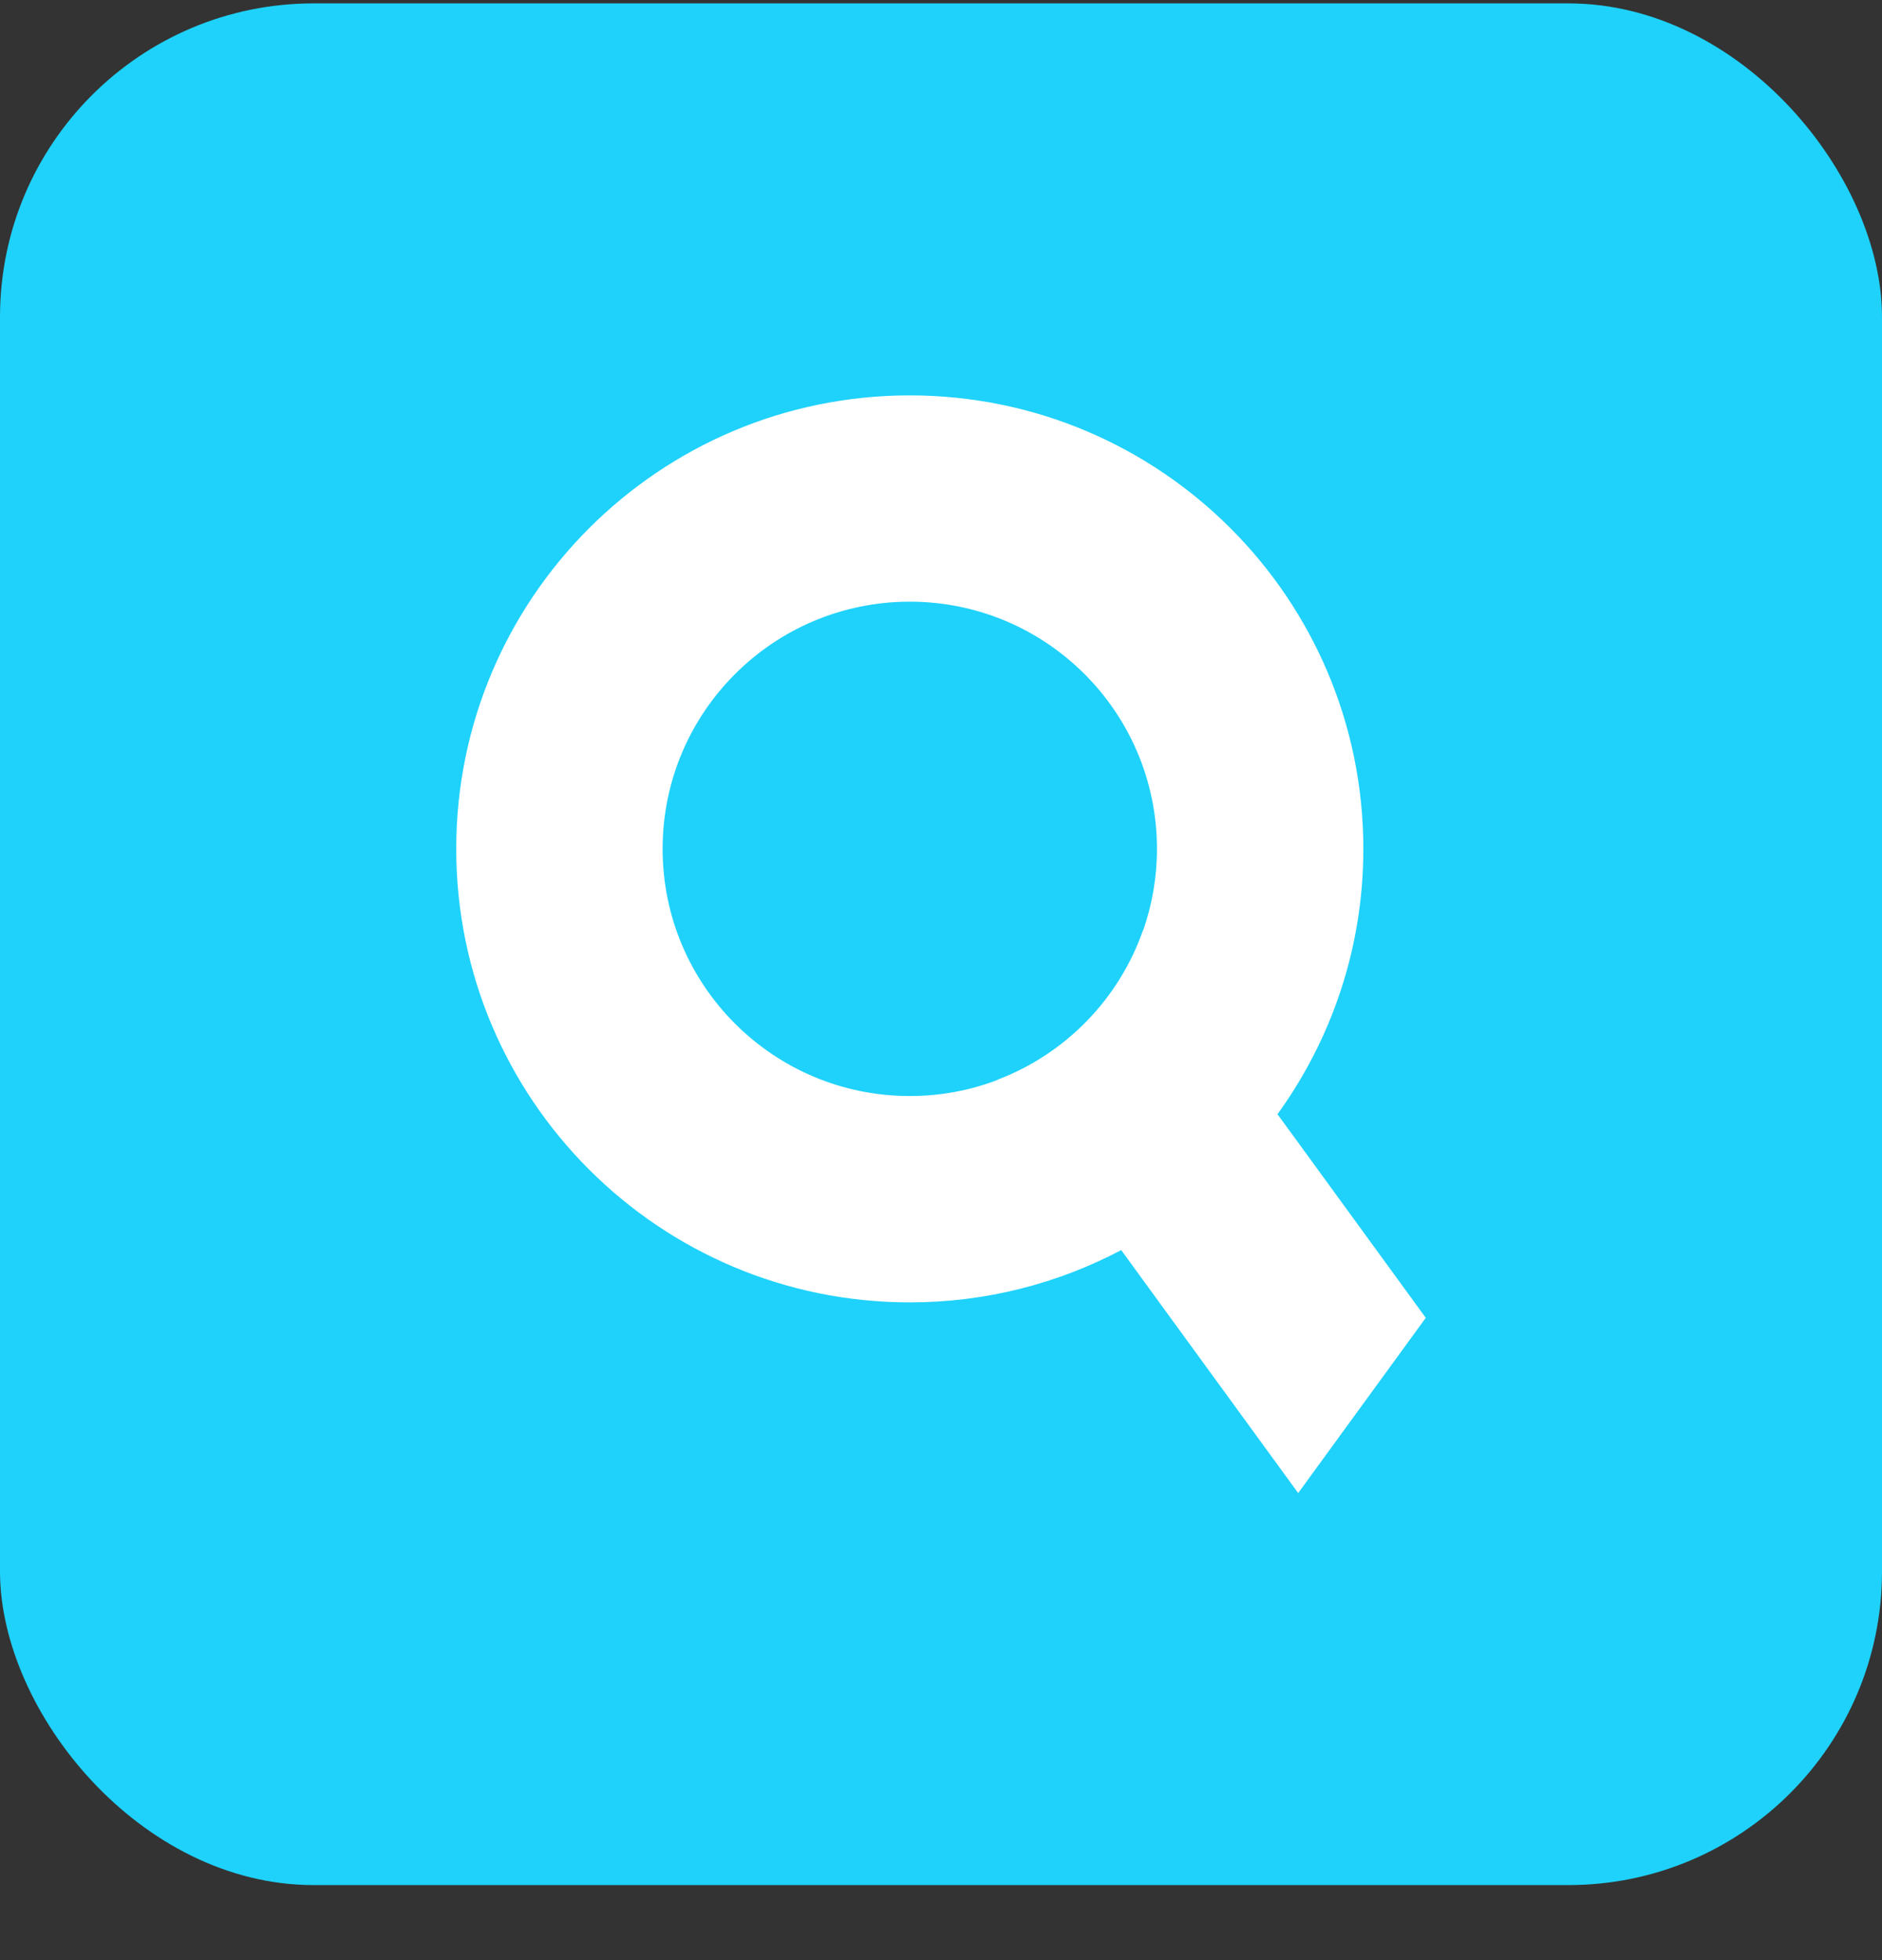
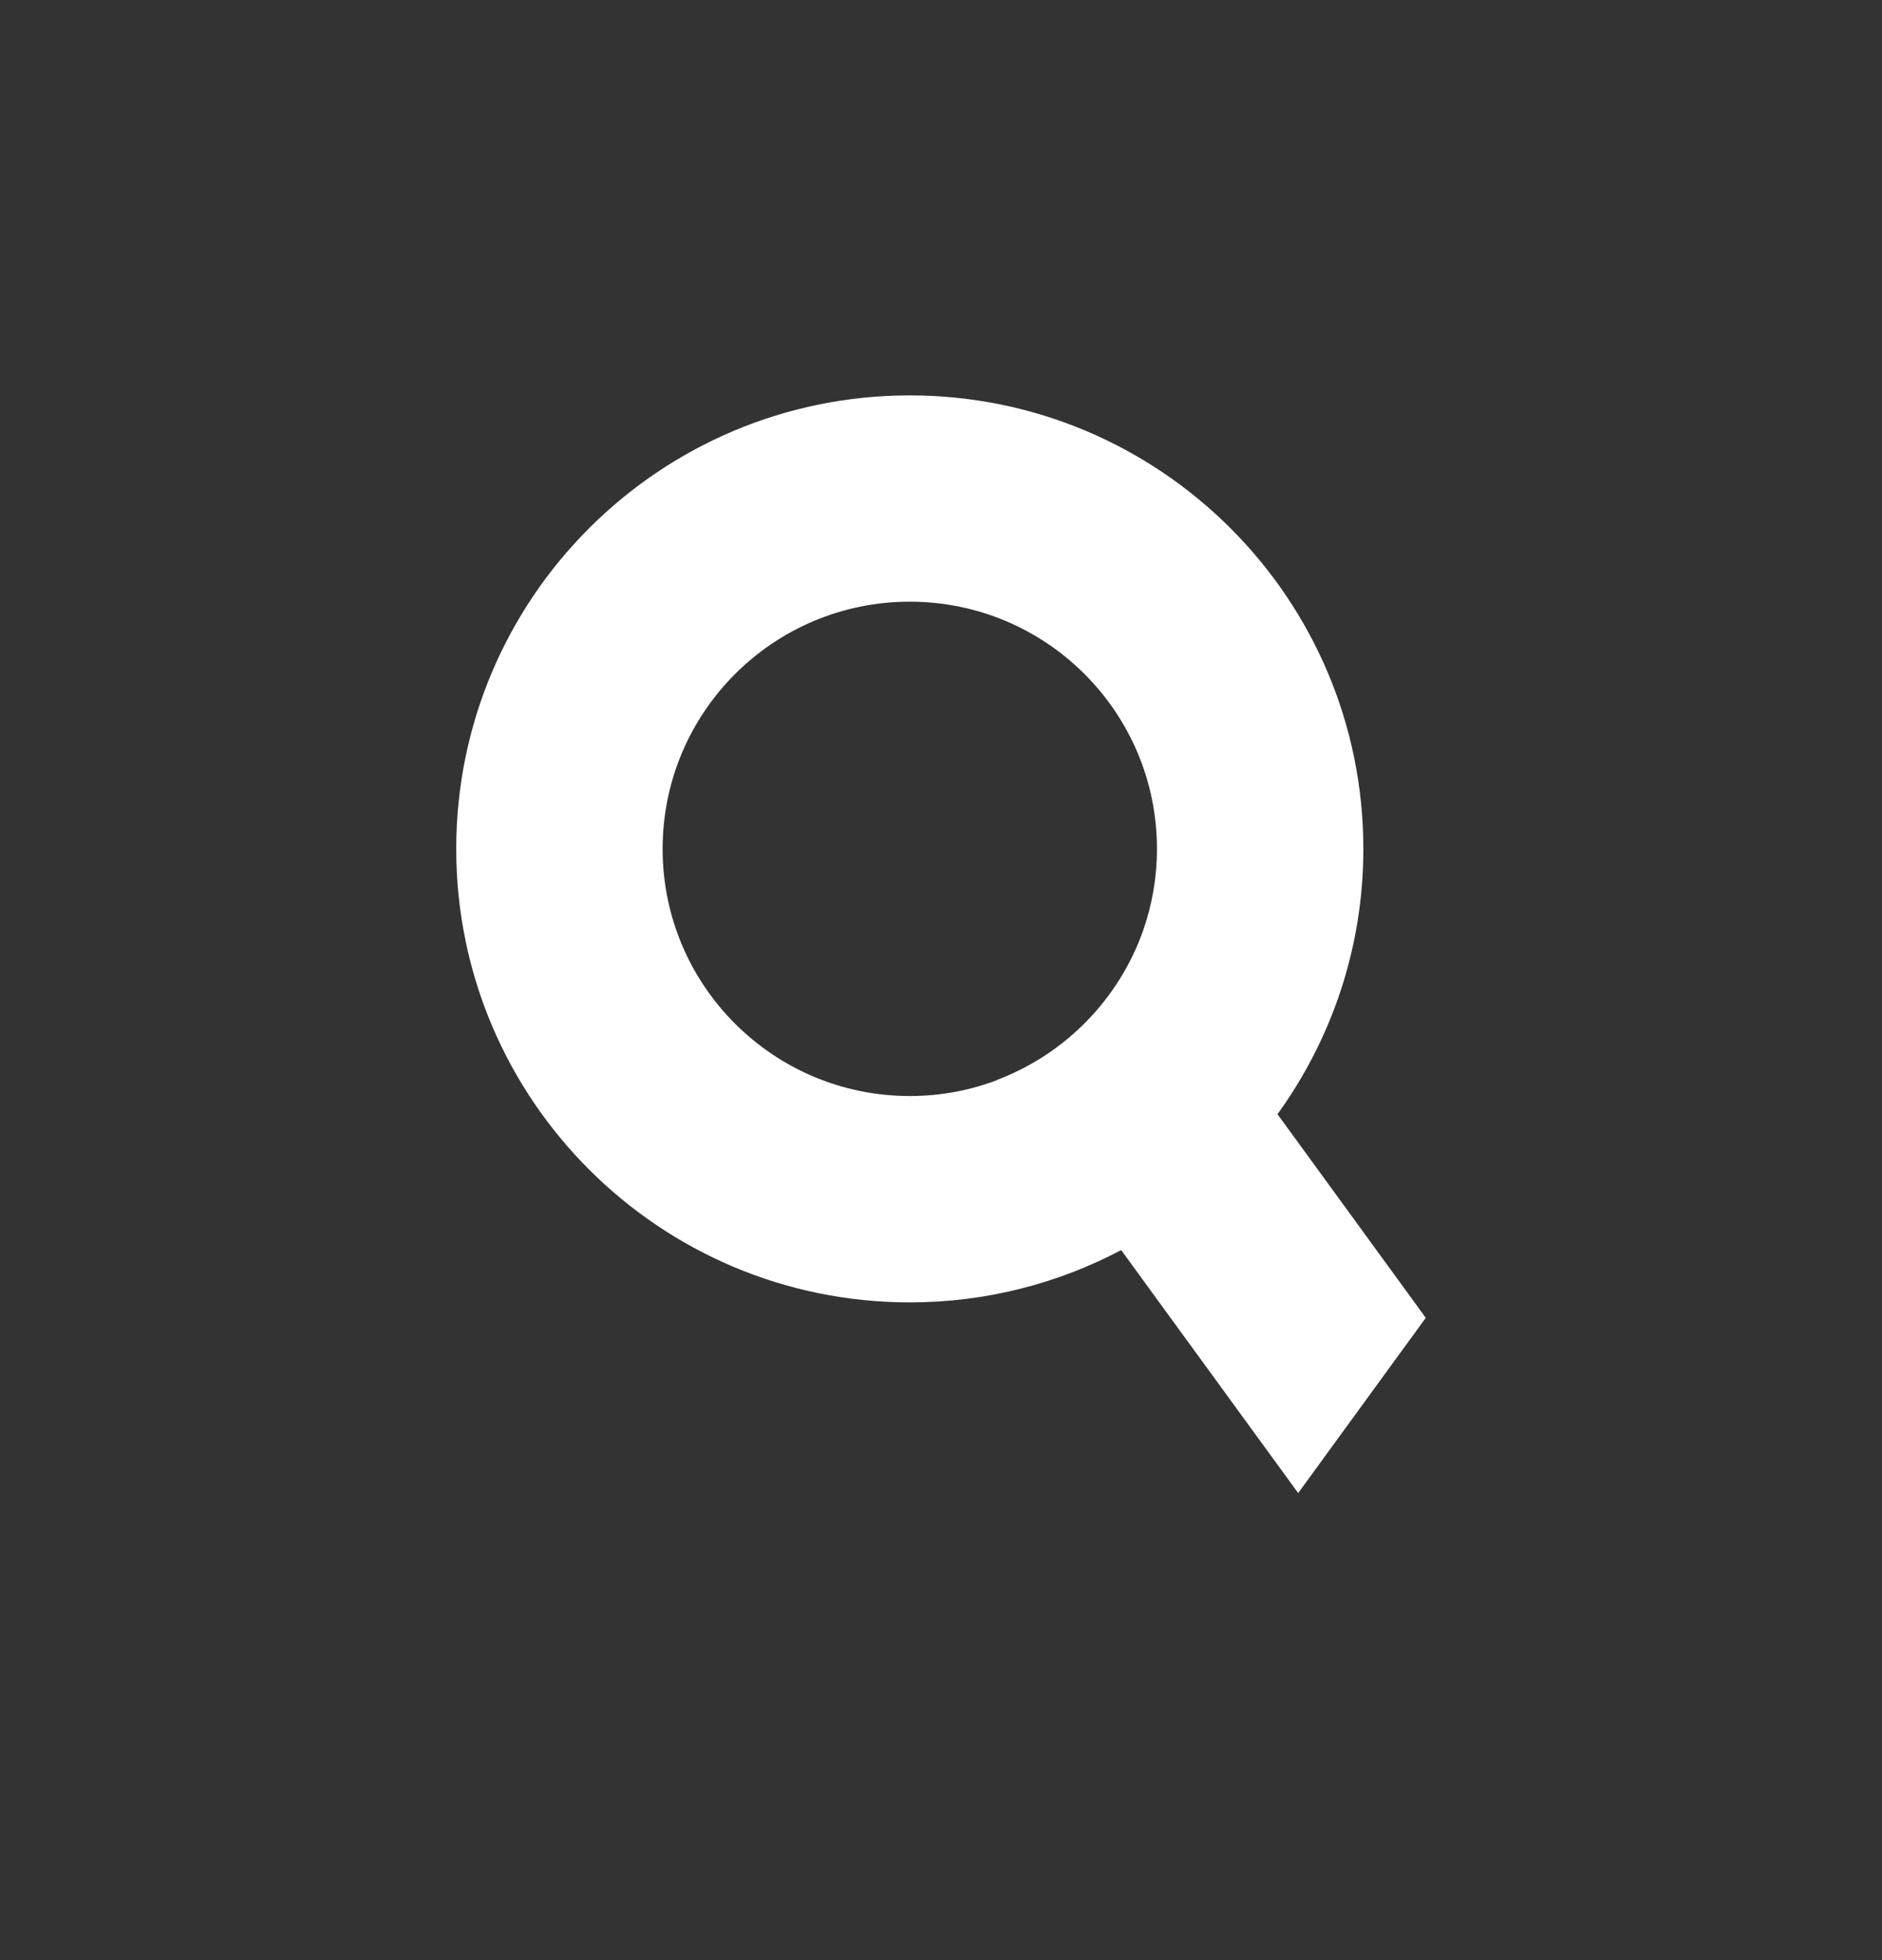
<svg xmlns="http://www.w3.org/2000/svg" width="24" height="25" viewBox="0 0 24 25" fill="none">
  <rect x="0" y="0" width="24" height="25" fill="#333333" stroke="none" />
-   <rect y="0.043" width="24" height="24" rx="4" fill="#1ED2FB" />
  <g clip-path="url(#clip0_5146_77022)">
-     <path d="M16.555 14.573L16.291 14.211C16.979 13.259 17.386 12.091 17.386 10.827C17.386 7.633 14.796 5.043 11.602 5.043H11.602C8.408 5.043 5.818 7.633 5.818 10.827C5.818 14.021 8.408 16.611 11.602 16.611C12.576 16.611 13.493 16.369 14.298 15.944L14.927 16.808L16.555 19.043L18.182 16.808L16.555 14.573ZM11.602 13.979C9.861 13.979 8.45 12.568 8.45 10.827C8.45 9.086 9.861 7.674 11.602 7.674C13.343 7.674 14.754 9.086 14.754 10.827C14.754 11.19 14.692 11.539 14.579 11.864H14.576C14.27 12.743 13.585 13.444 12.716 13.773L12.718 13.775C12.371 13.907 11.995 13.979 11.602 13.979V13.979Z" fill="white" />
+     <path d="M16.555 14.573L16.291 14.211C16.979 13.259 17.386 12.091 17.386 10.827C17.386 7.633 14.796 5.043 11.602 5.043H11.602C8.408 5.043 5.818 7.633 5.818 10.827C5.818 14.021 8.408 16.611 11.602 16.611C12.576 16.611 13.493 16.369 14.298 15.944L14.927 16.808L16.555 19.043L18.182 16.808L16.555 14.573ZM11.602 13.979C9.861 13.979 8.45 12.568 8.45 10.827C8.45 9.086 9.861 7.674 11.602 7.674C13.343 7.674 14.754 9.086 14.754 10.827C14.754 11.19 14.692 11.539 14.579 11.864C14.27 12.743 13.585 13.444 12.716 13.773L12.718 13.775C12.371 13.907 11.995 13.979 11.602 13.979V13.979Z" fill="white" />
  </g>
  <defs>
    <clipPath id="clip0_5146_77022">
      <rect width="12.364" height="14" fill="white" transform="translate(5.818 5.043)" />
    </clipPath>
  </defs>
</svg>